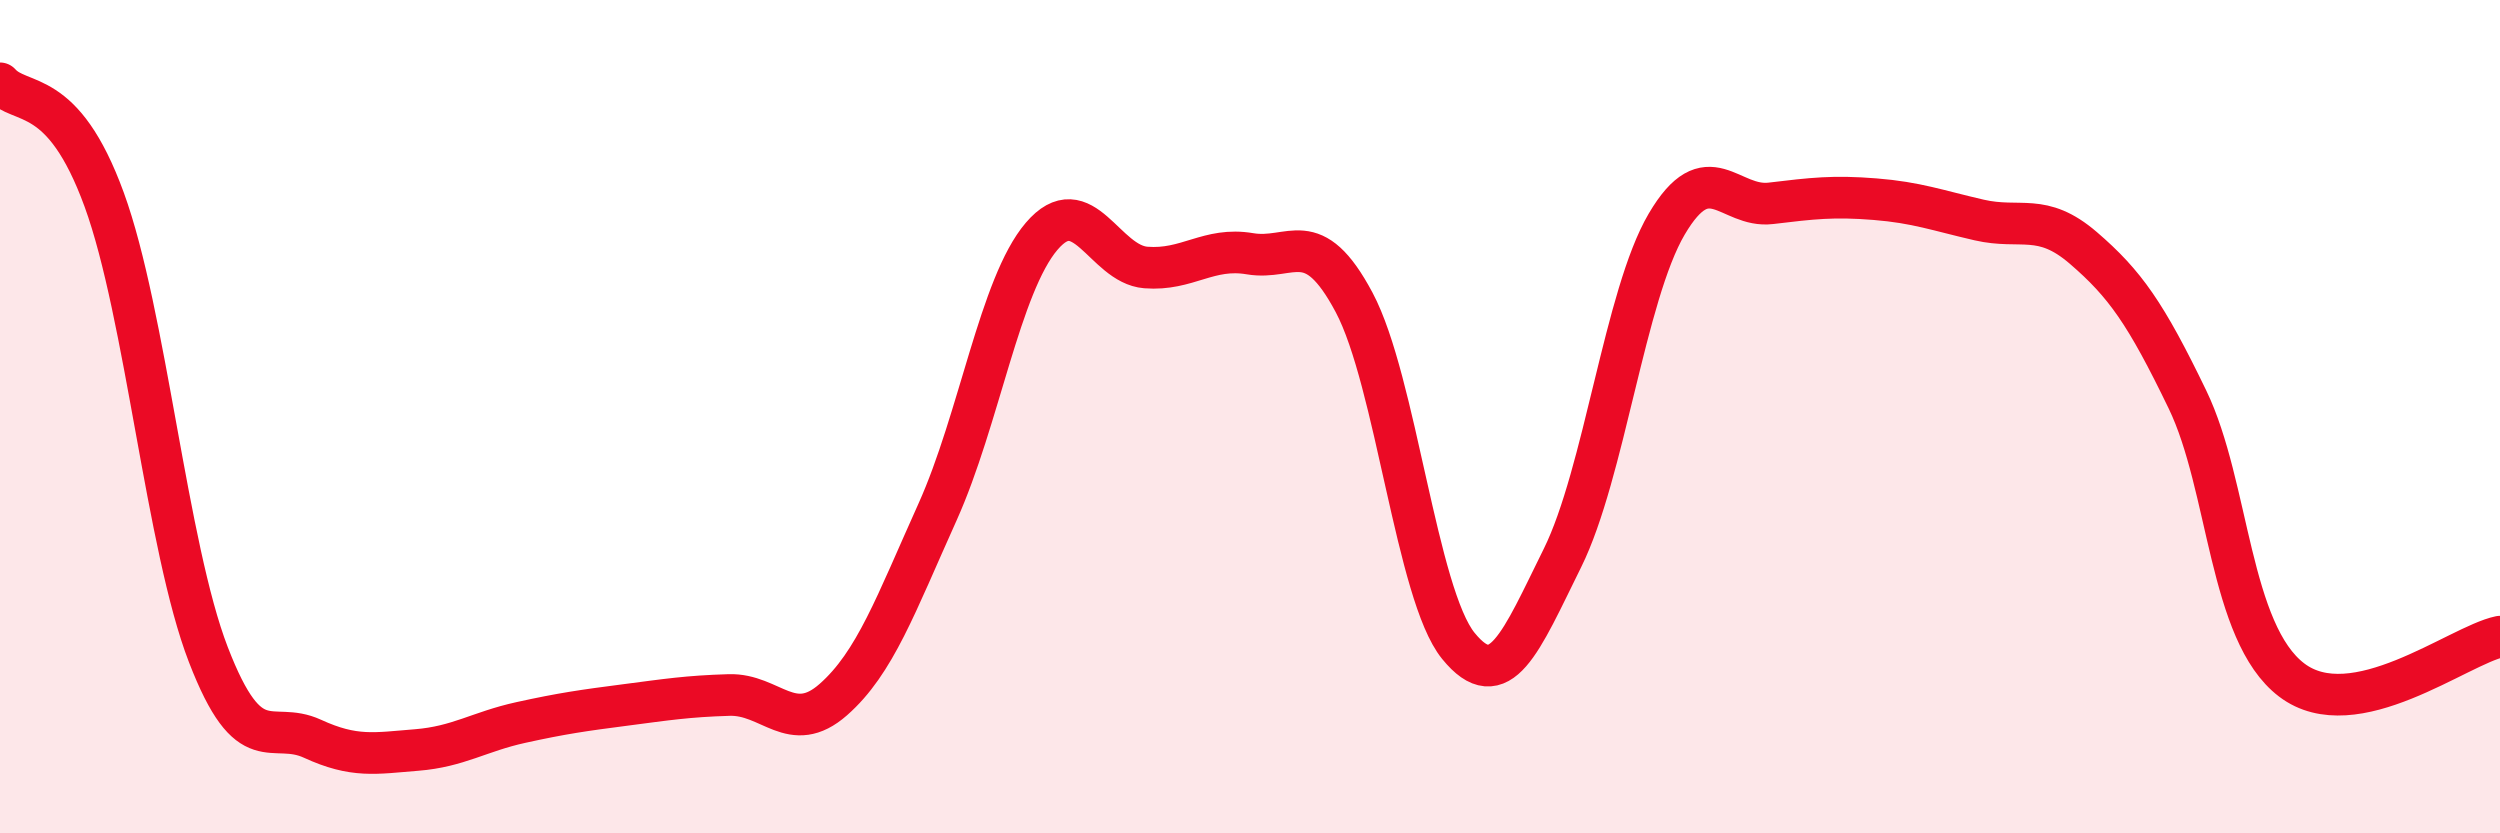
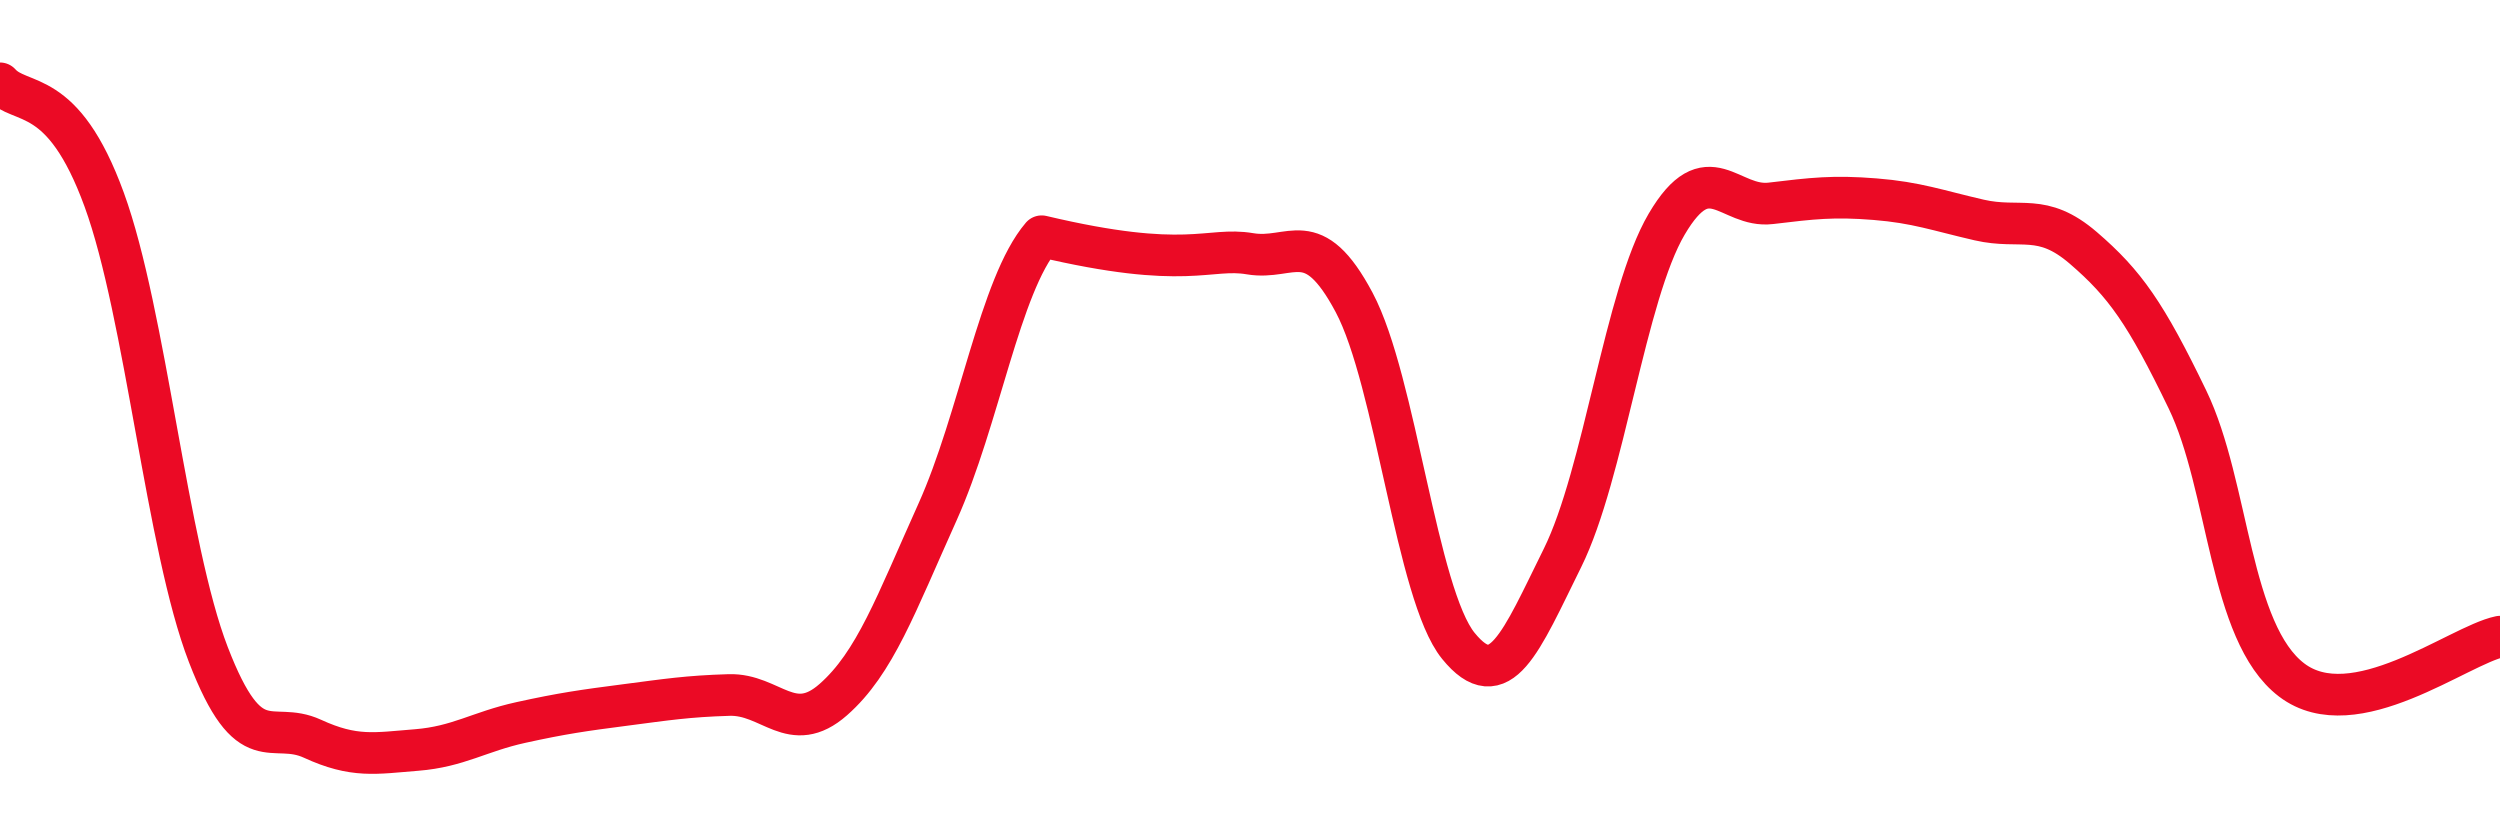
<svg xmlns="http://www.w3.org/2000/svg" width="60" height="20" viewBox="0 0 60 20">
-   <path d="M 0,2 C 0.5,2.56 1.5,2.05 2.5,4.79 C 3.5,7.53 4,13.12 5,15.71 C 6,18.3 6.5,17.27 7.5,17.73 C 8.5,18.19 9,18.08 10,18 C 11,17.92 11.5,17.56 12.5,17.34 C 13.5,17.12 14,17.05 15,16.92 C 16,16.79 16.5,16.71 17.5,16.68 C 18.5,16.65 19,17.67 20,16.79 C 21,15.91 21.5,14.51 22.5,12.29 C 23.5,10.07 24,6.84 25,5.67 C 26,4.5 26.5,6.34 27.5,6.42 C 28.5,6.5 29,5.92 30,6.09 C 31,6.26 31.5,5.38 32.5,7.26 C 33.5,9.14 34,14.27 35,15.5 C 36,16.73 36.5,15.41 37.5,13.39 C 38.5,11.37 39,7.08 40,5.38 C 41,3.68 41.5,5 42.5,4.88 C 43.5,4.76 44,4.7 45,4.78 C 46,4.86 46.5,5.05 47.5,5.28 C 48.5,5.51 49,5.09 50,5.95 C 51,6.81 51.5,7.52 52.5,9.59 C 53.5,11.66 53.5,15.18 55,16.32 C 56.5,17.46 59,15.49 60,15.28L60 20L0 20Z" fill="#EB0A25" opacity="0.1" stroke-linecap="round" stroke-linejoin="round" />
-   <path d="M 0,2 C 0.5,2.56 1.5,2.05 2.5,4.79 C 3.5,7.53 4,13.12 5,15.71 C 6,18.3 6.5,17.27 7.5,17.73 C 8.5,18.19 9,18.08 10,18 C 11,17.92 11.5,17.56 12.5,17.34 C 13.5,17.12 14,17.05 15,16.92 C 16,16.79 16.5,16.71 17.5,16.68 C 18.5,16.65 19,17.67 20,16.79 C 21,15.91 21.5,14.51 22.5,12.29 C 23.5,10.07 24,6.84 25,5.67 C 26,4.5 26.5,6.34 27.5,6.42 C 28.5,6.5 29,5.92 30,6.09 C 31,6.26 31.5,5.38 32.5,7.26 C 33.5,9.14 34,14.27 35,15.5 C 36,16.73 36.5,15.41 37.5,13.39 C 38.5,11.37 39,7.08 40,5.38 C 41,3.68 41.5,5 42.5,4.88 C 43.5,4.76 44,4.7 45,4.78 C 46,4.86 46.5,5.05 47.5,5.28 C 48.5,5.51 49,5.09 50,5.95 C 51,6.81 51.5,7.52 52.5,9.59 C 53.5,11.66 53.5,15.18 55,16.32 C 56.5,17.46 59,15.49 60,15.28" stroke="#EB0A25" stroke-width="1" fill="none" stroke-linecap="round" stroke-linejoin="round" />
+   <path d="M 0,2 C 0.5,2.56 1.5,2.05 2.5,4.79 C 3.5,7.53 4,13.12 5,15.71 C 6,18.3 6.5,17.27 7.5,17.73 C 8.5,18.19 9,18.08 10,18 C 11,17.92 11.5,17.56 12.5,17.34 C 13.5,17.12 14,17.05 15,16.92 C 16,16.79 16.5,16.71 17.5,16.68 C 18.5,16.65 19,17.67 20,16.79 C 21,15.91 21.5,14.51 22.5,12.29 C 23.5,10.07 24,6.84 25,5.67 C 28.5,6.5 29,5.92 30,6.09 C 31,6.26 31.5,5.38 32.5,7.26 C 33.5,9.14 34,14.27 35,15.5 C 36,16.73 36.5,15.41 37.5,13.39 C 38.5,11.37 39,7.08 40,5.38 C 41,3.68 41.5,5 42.5,4.88 C 43.5,4.76 44,4.7 45,4.78 C 46,4.86 46.5,5.05 47.5,5.28 C 48.5,5.51 49,5.09 50,5.95 C 51,6.81 51.5,7.52 52.5,9.59 C 53.5,11.66 53.5,15.18 55,16.32 C 56.5,17.46 59,15.49 60,15.28" stroke="#EB0A25" stroke-width="1" fill="none" stroke-linecap="round" stroke-linejoin="round" />
</svg>